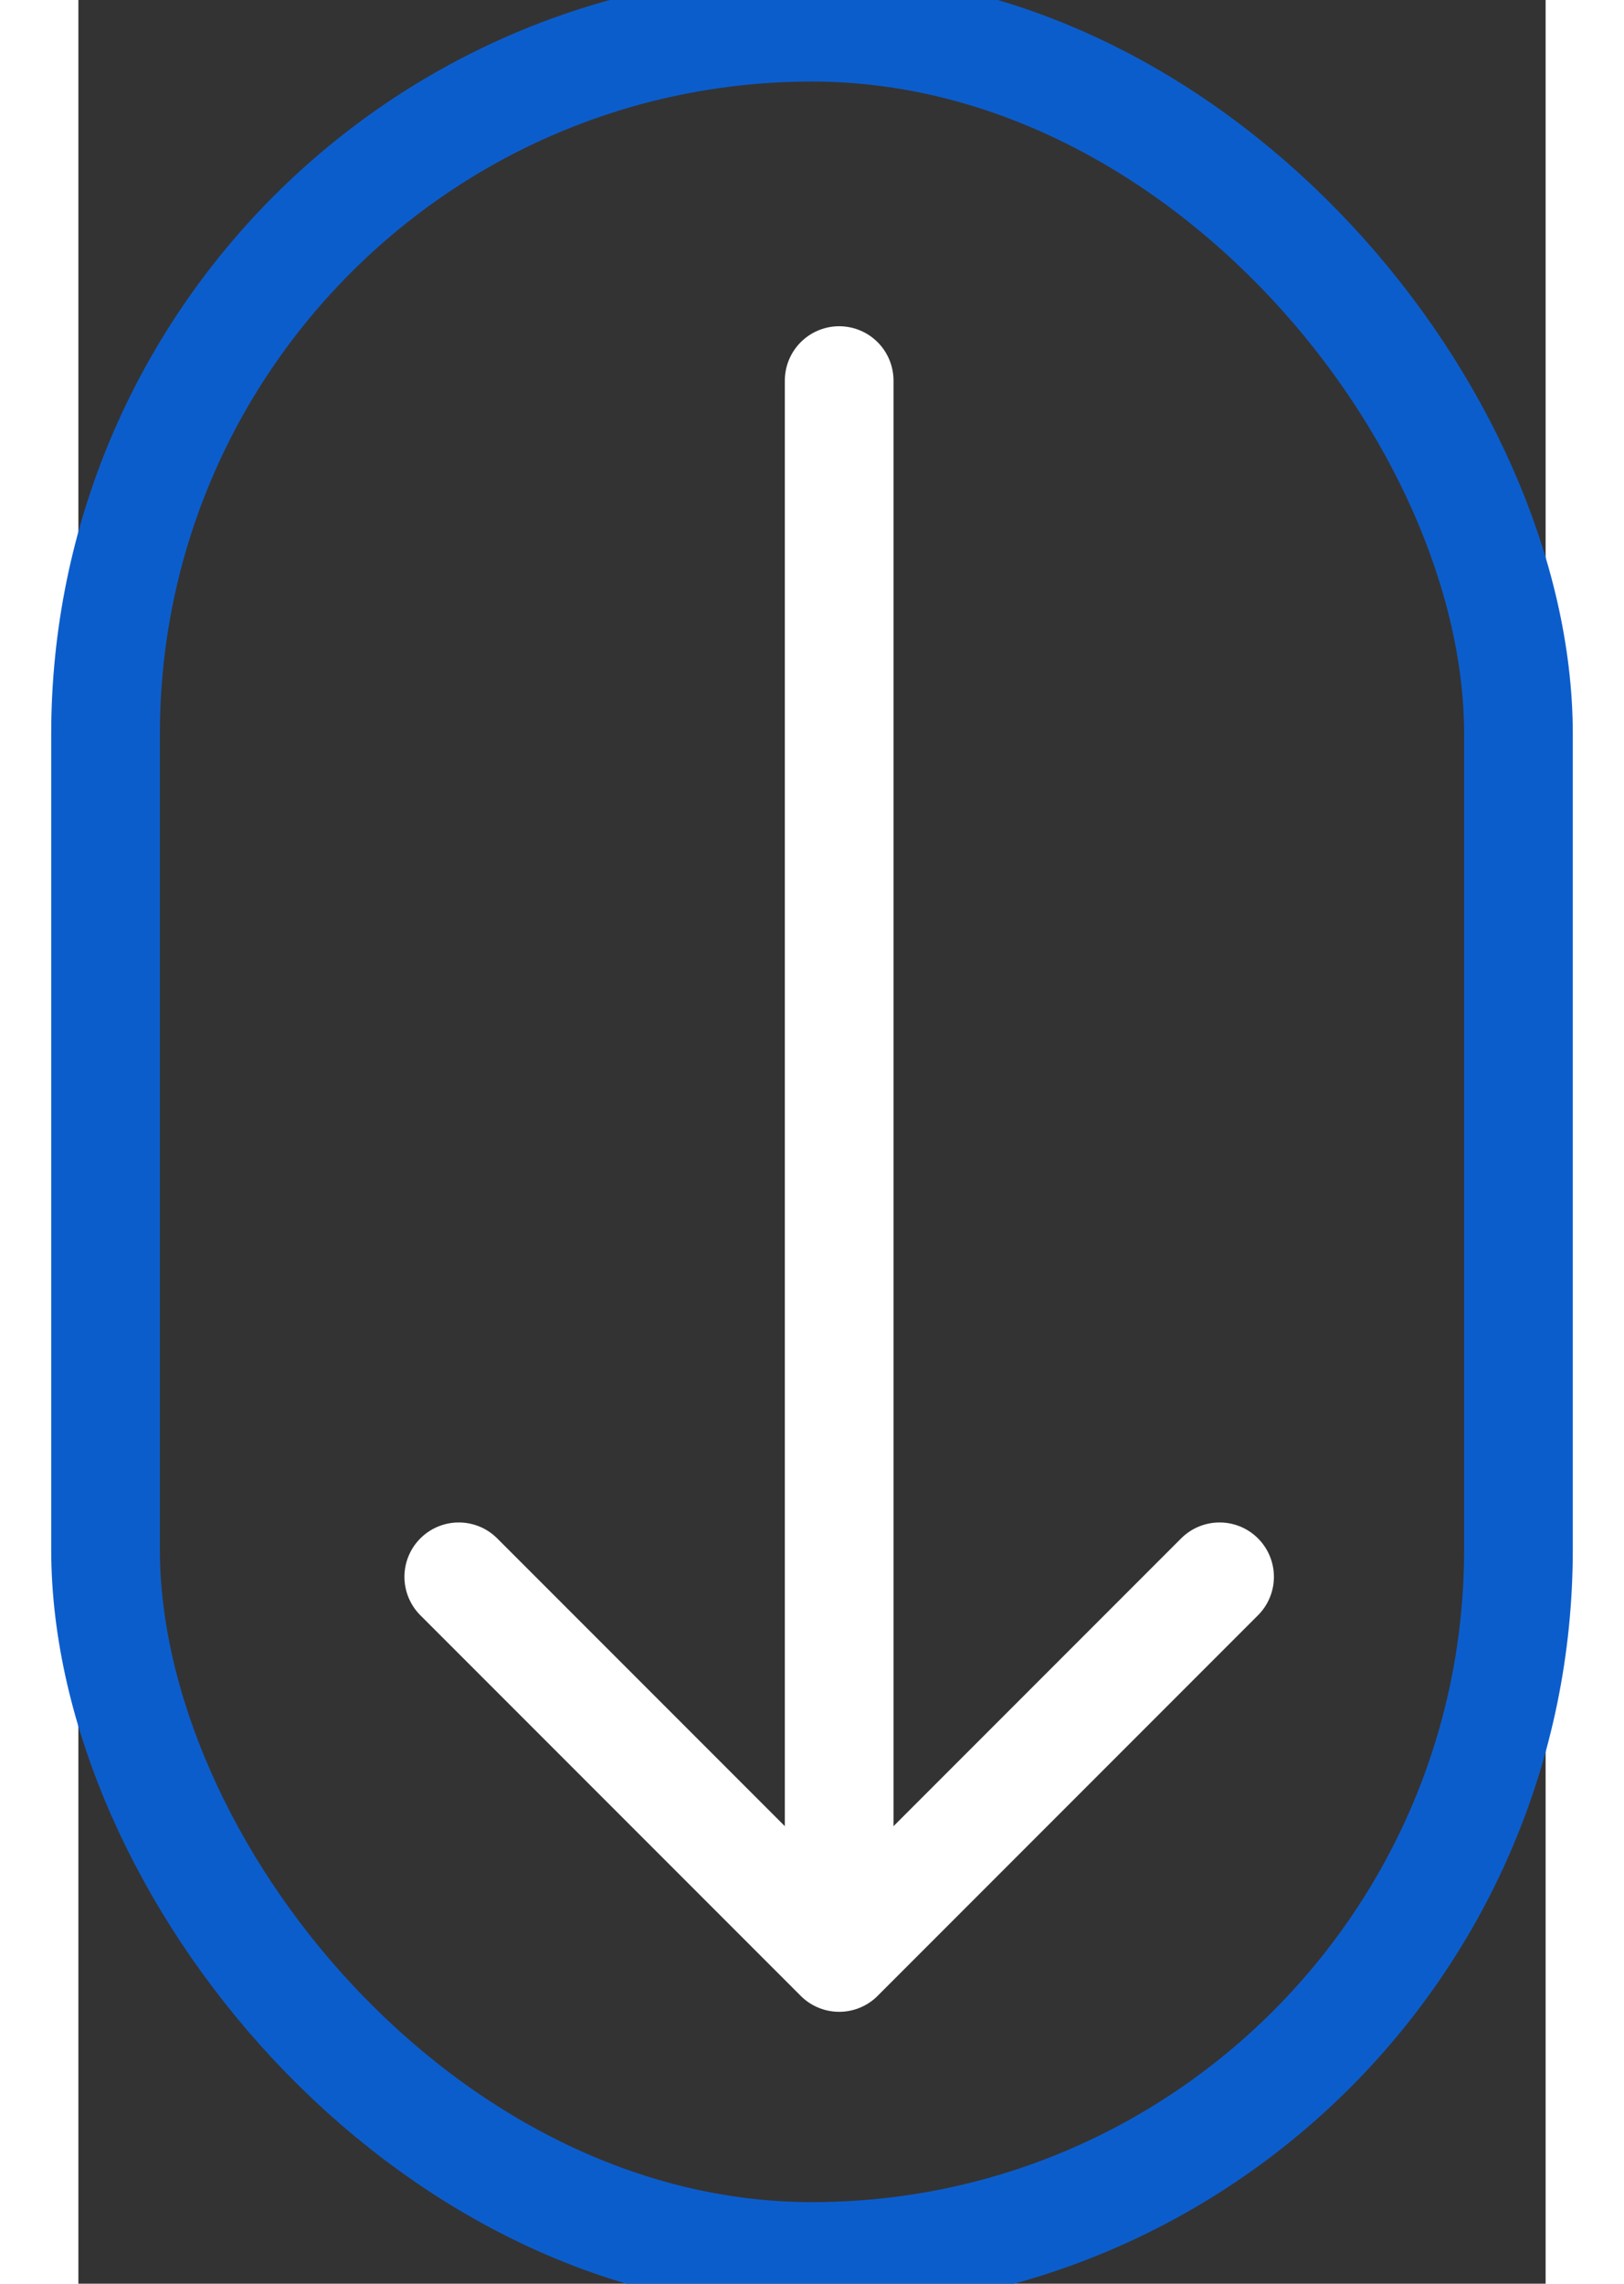
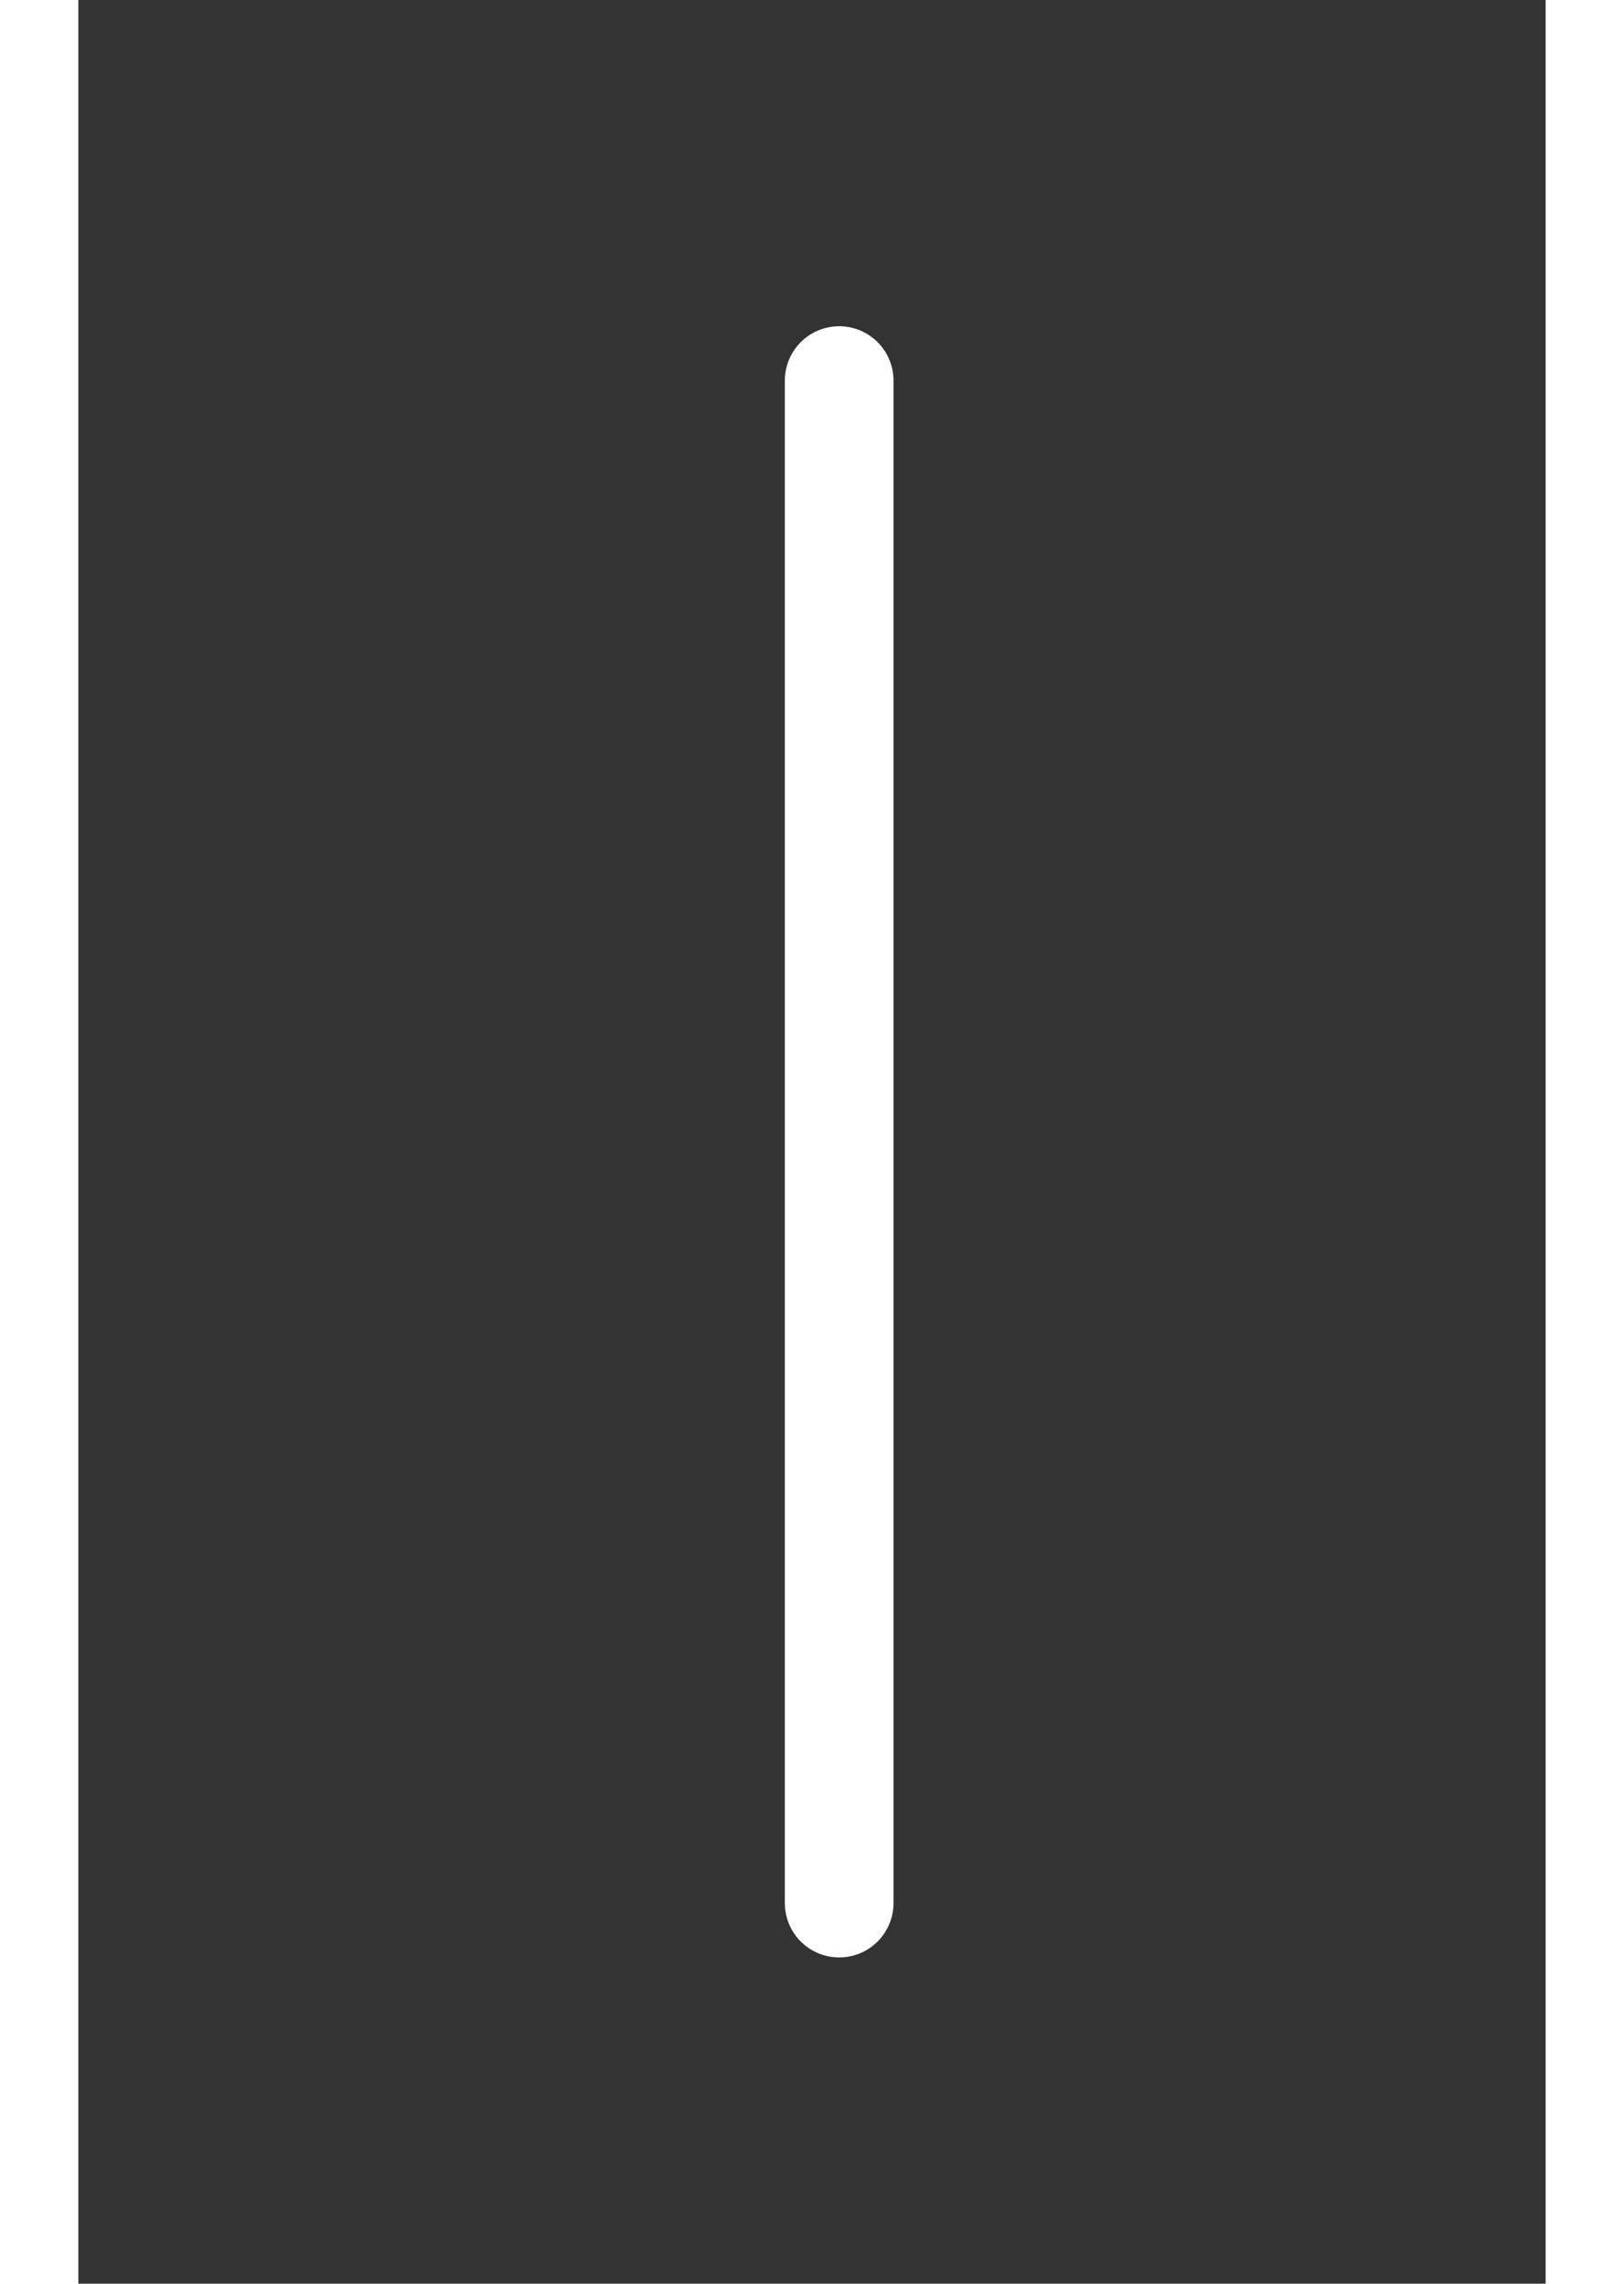
<svg xmlns="http://www.w3.org/2000/svg" width="37" height="52" viewBox="0 0 27 42" fill="none">
  <rect x="0" y="0" width="27" height="42" fill="#333333" stroke="none" />
  <g id="arrow-down">
    <path id="Vector" d="M14 7V35" stroke="white" stroke-width="2" stroke-linecap="round" stroke-linejoin="round" />
-     <path id="Vector_2" d="M21 29L14 36L7 29" stroke="white" stroke-width="2" stroke-linecap="round" stroke-linejoin="round" />
-     <rect id="Rectangle 3" x="0.5" y="0.5" width="26" height="41" rx="13" stroke="#0C5DCC" stroke-width="2" />
  </g>
</svg>